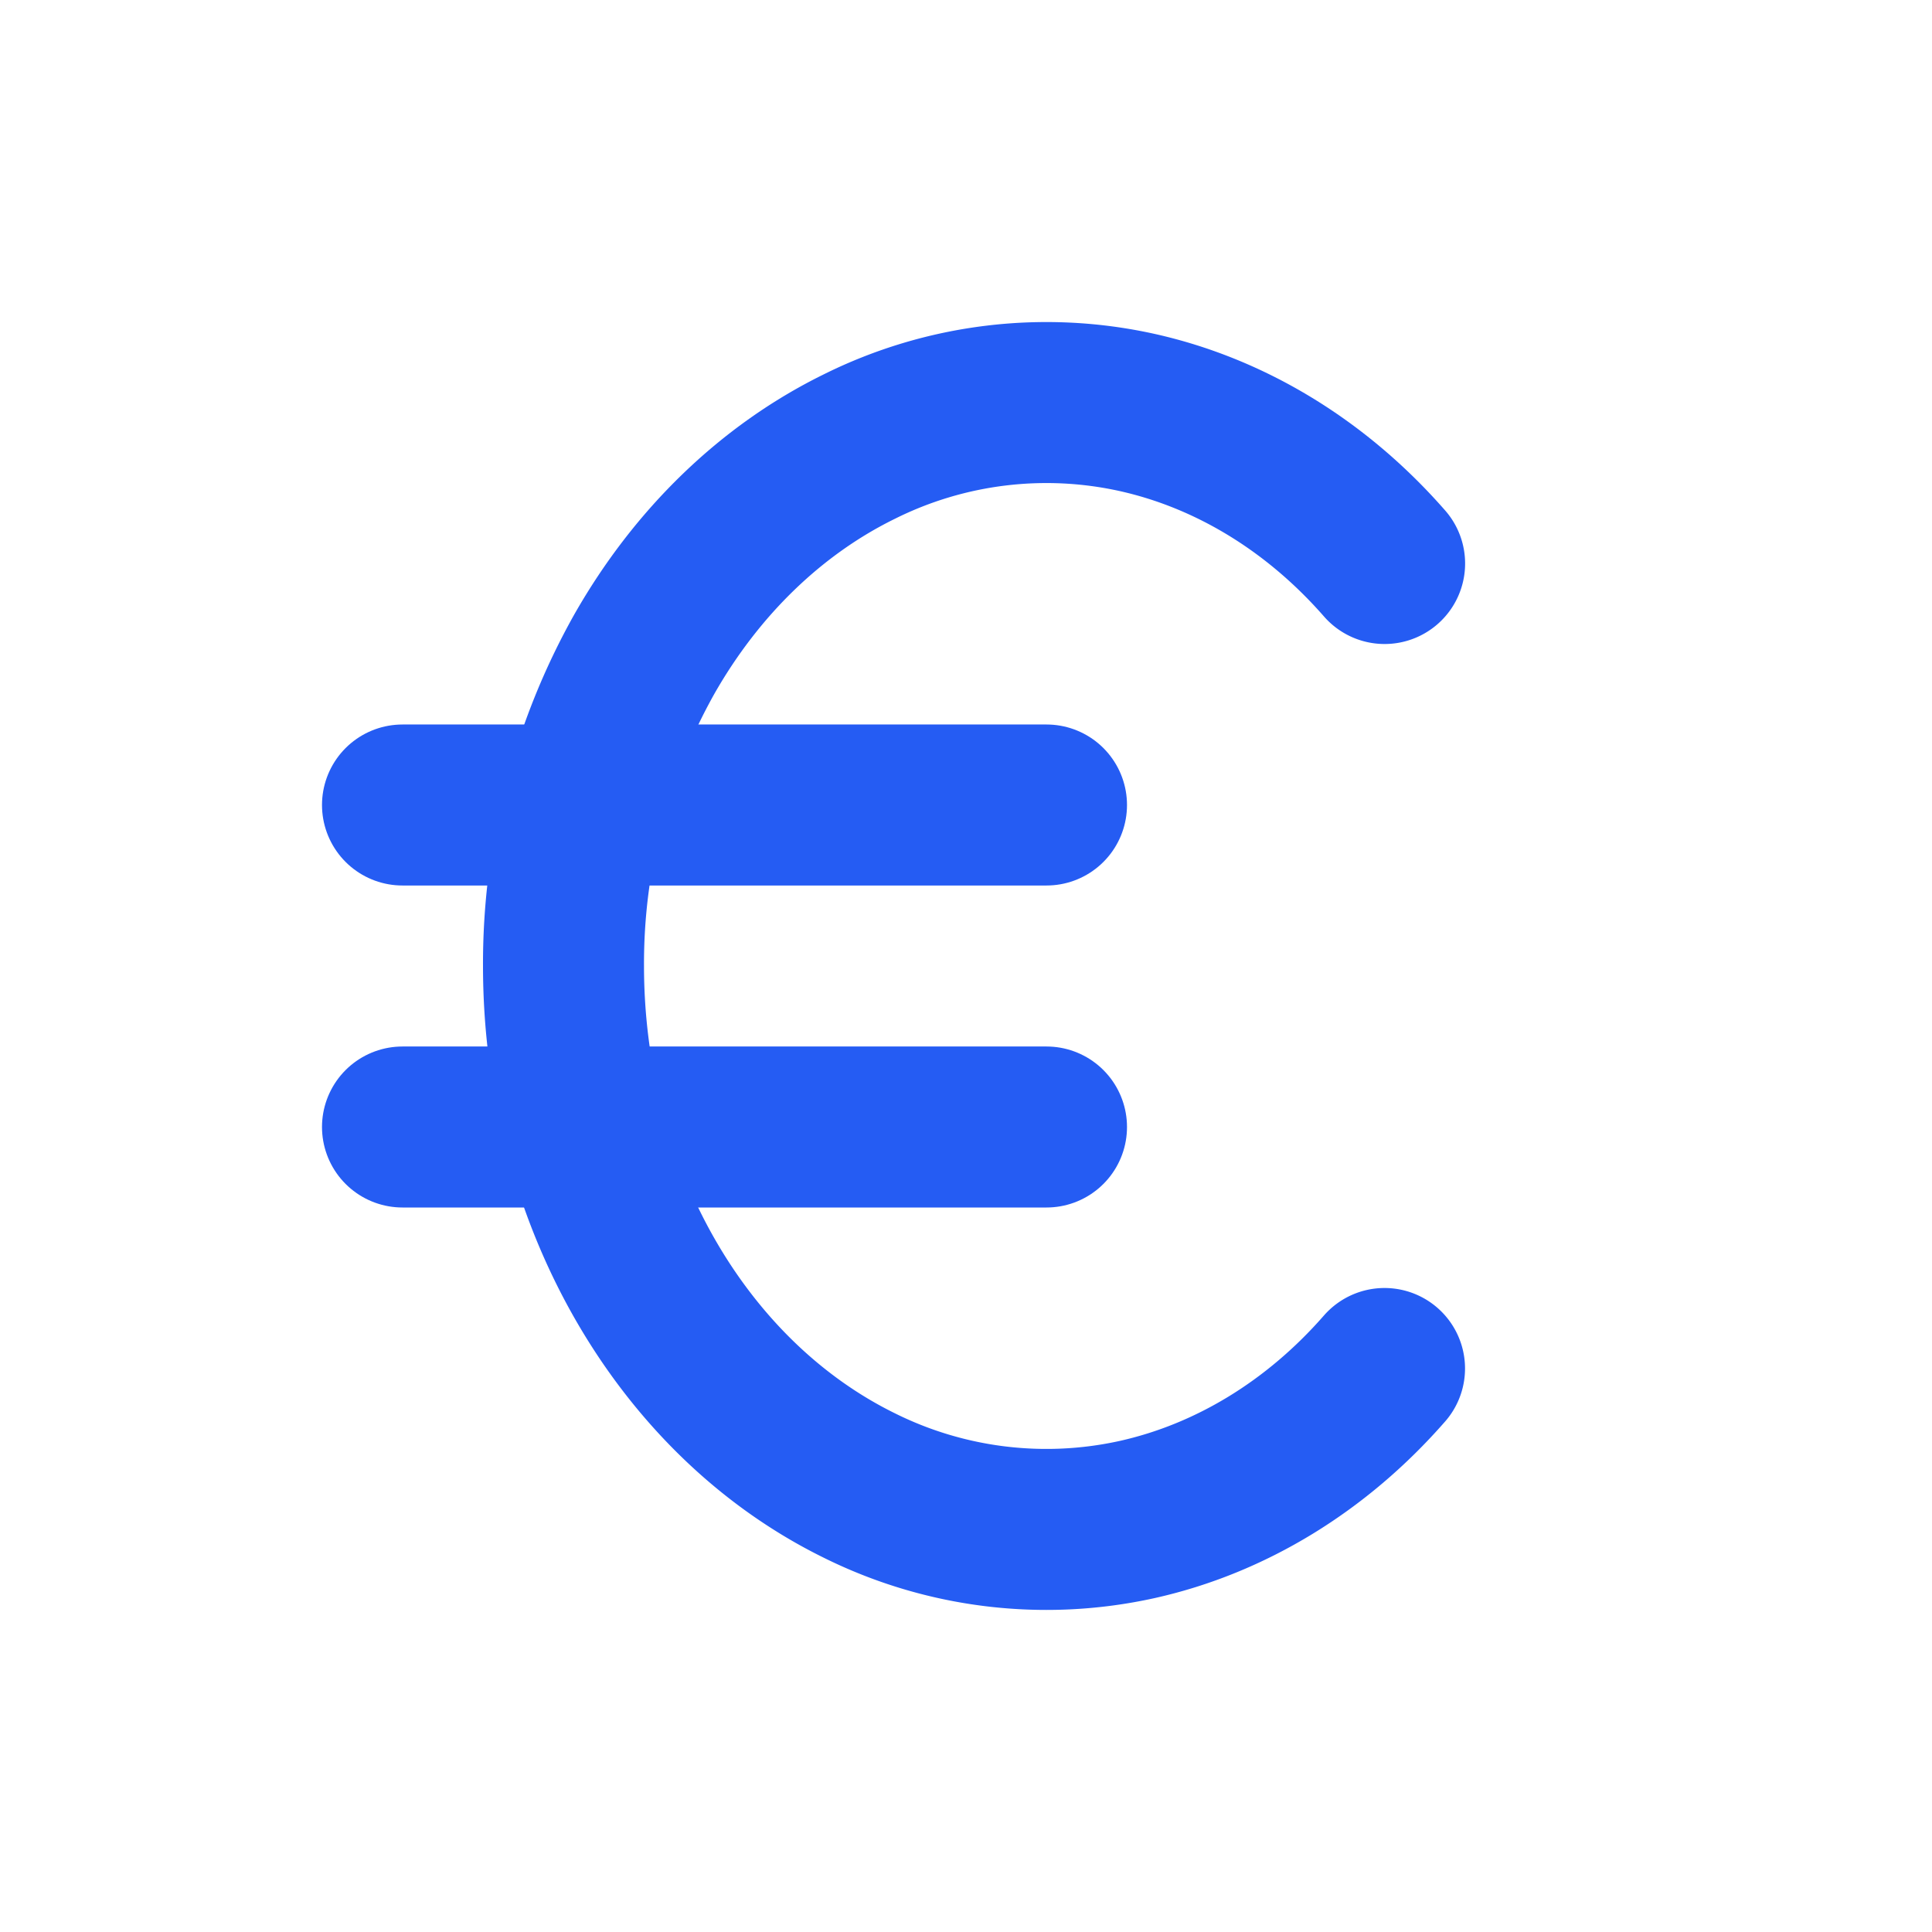
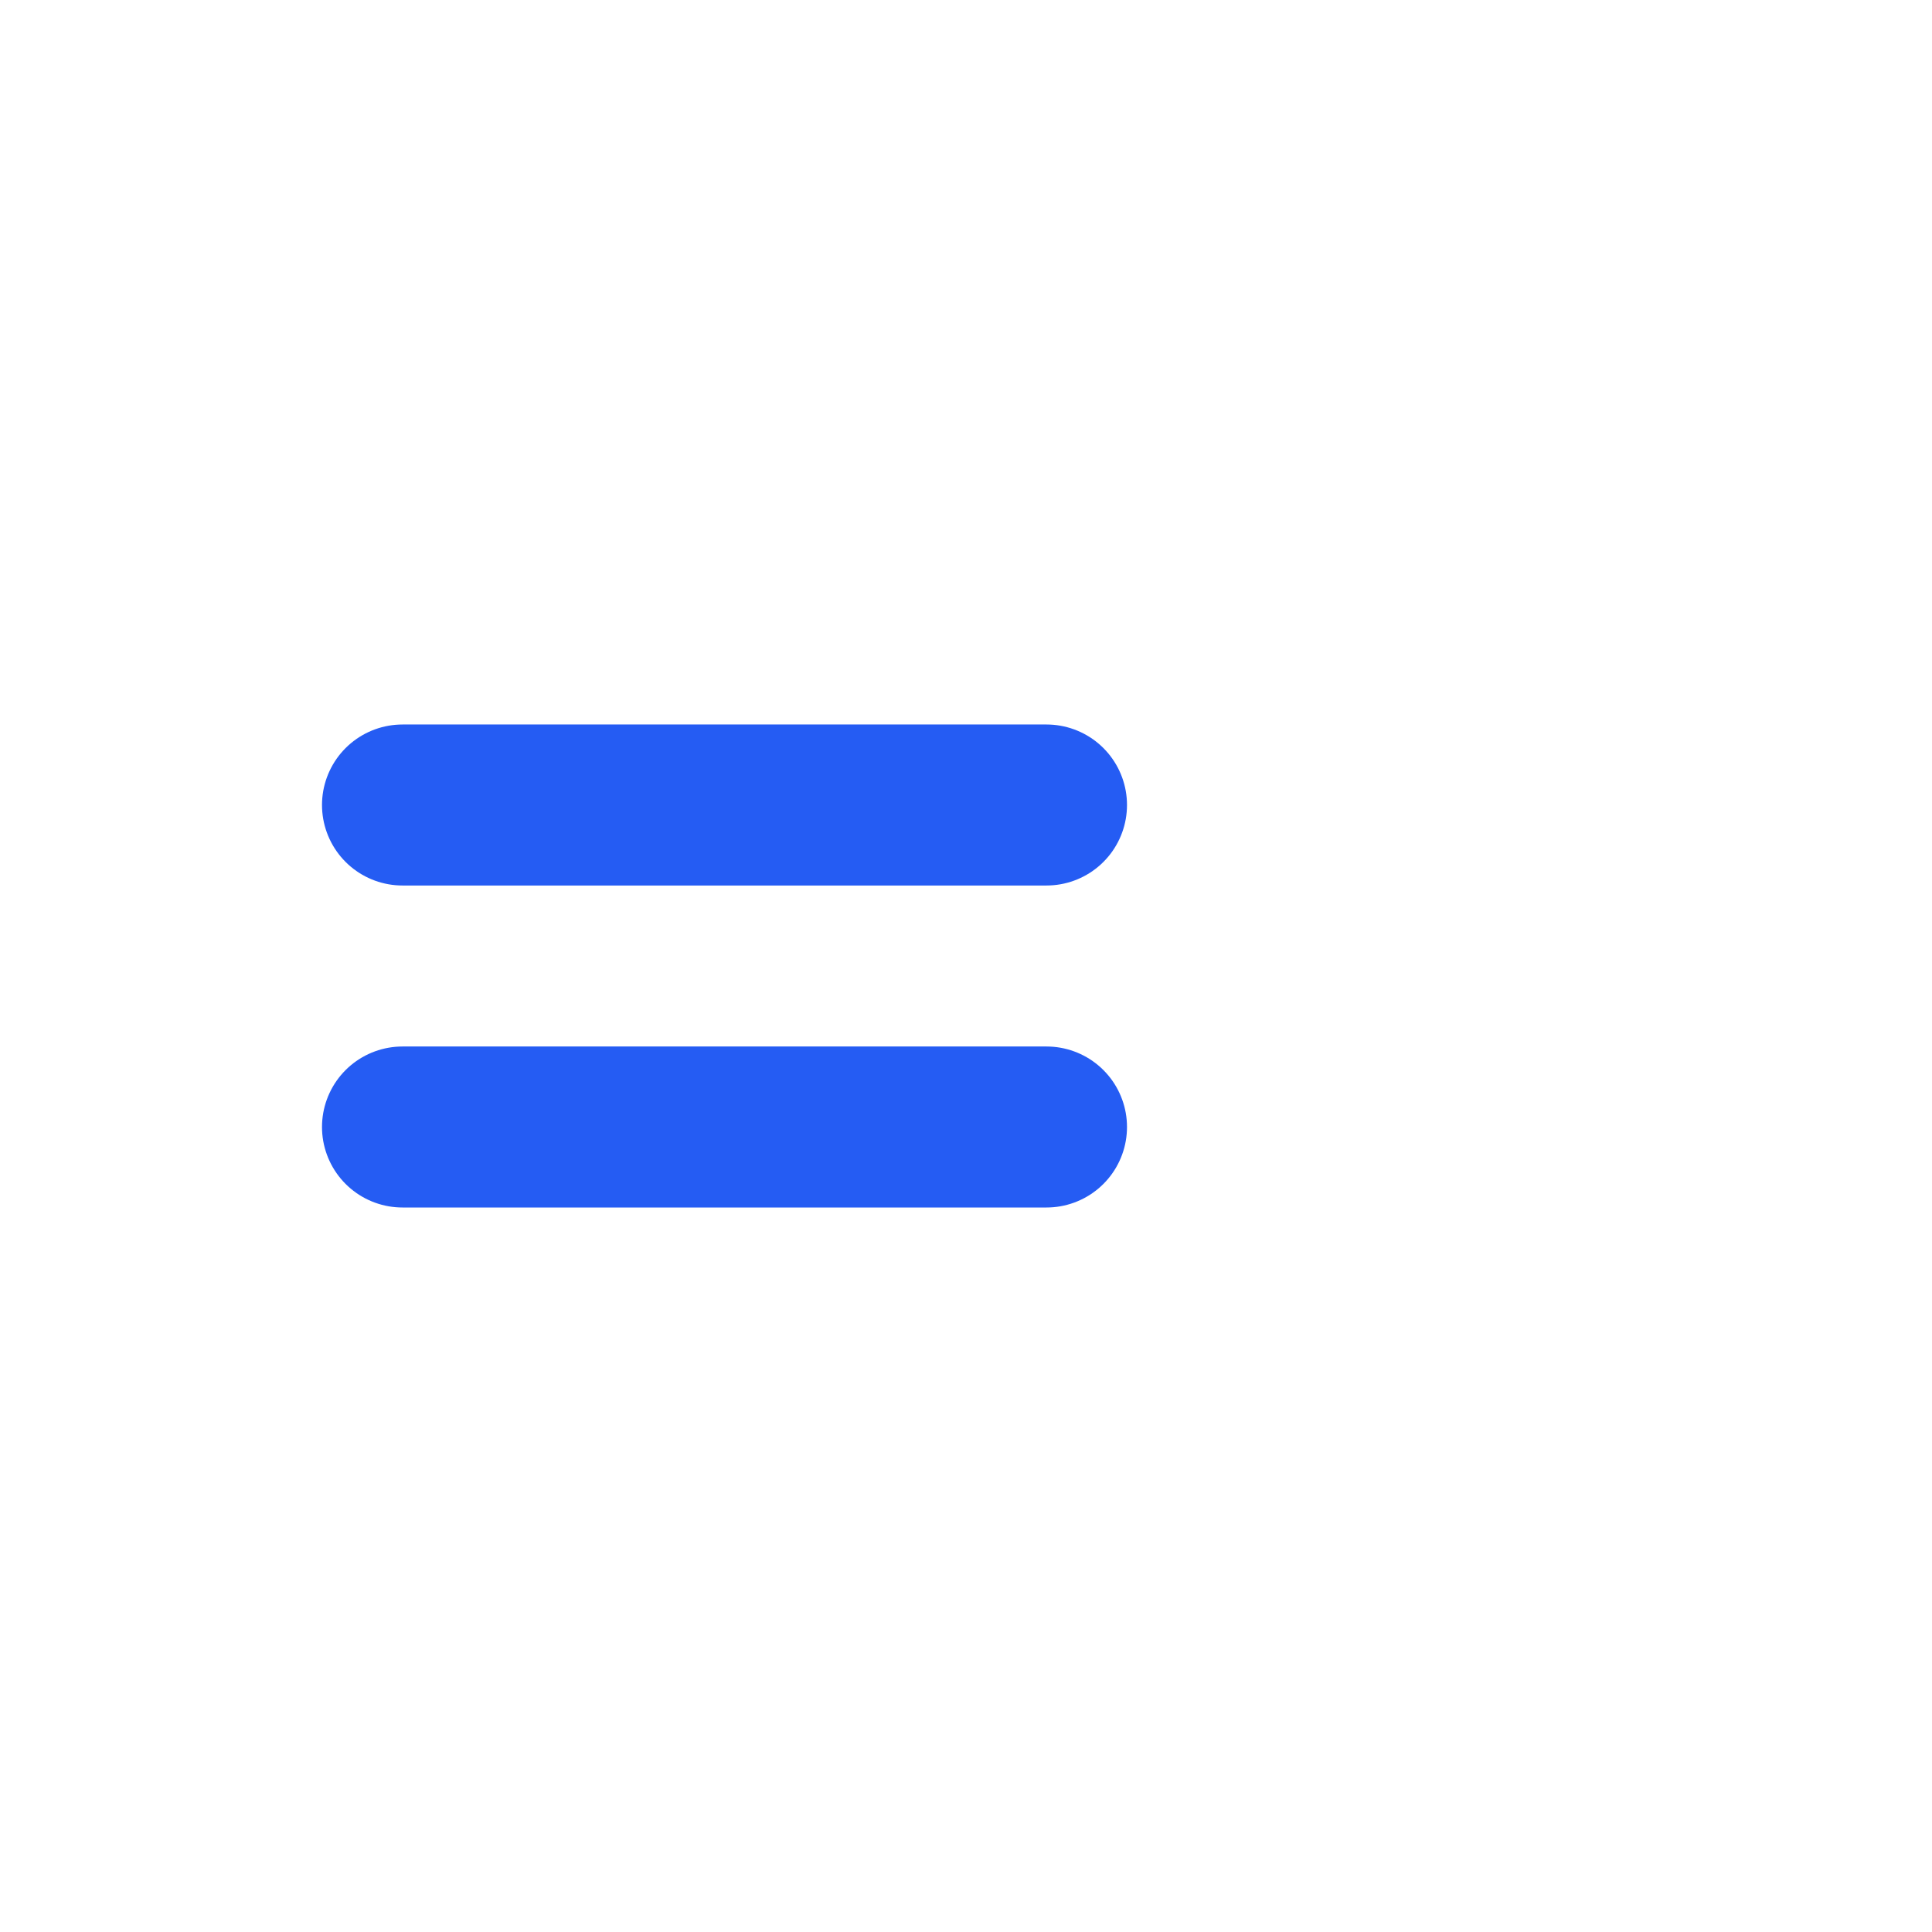
<svg xmlns="http://www.w3.org/2000/svg" width="46" height="46" fill="none" stroke="#255cf3" stroke-linecap="round" stroke-linejoin="round" stroke-width="2" viewBox="0 0 24 24">
-   <path d="M17.2 7c-.844-.965-1.913-1.617-3.074-1.876a5.212 5.212 0 0 0-3.45.423c-1.089.534-2.018 1.43-2.672 2.579A7.857 7.857 0 0 0 7 12c0 1.378.349 2.726 1.003 3.874.654 1.148 1.583 2.045 2.673 2.58a5.221 5.221 0 0 0 3.45.422c1.16-.259 2.23-.911 3.073-1.876" />
  <path d="M5 14h8m0-4H5h8Z" />
</svg>